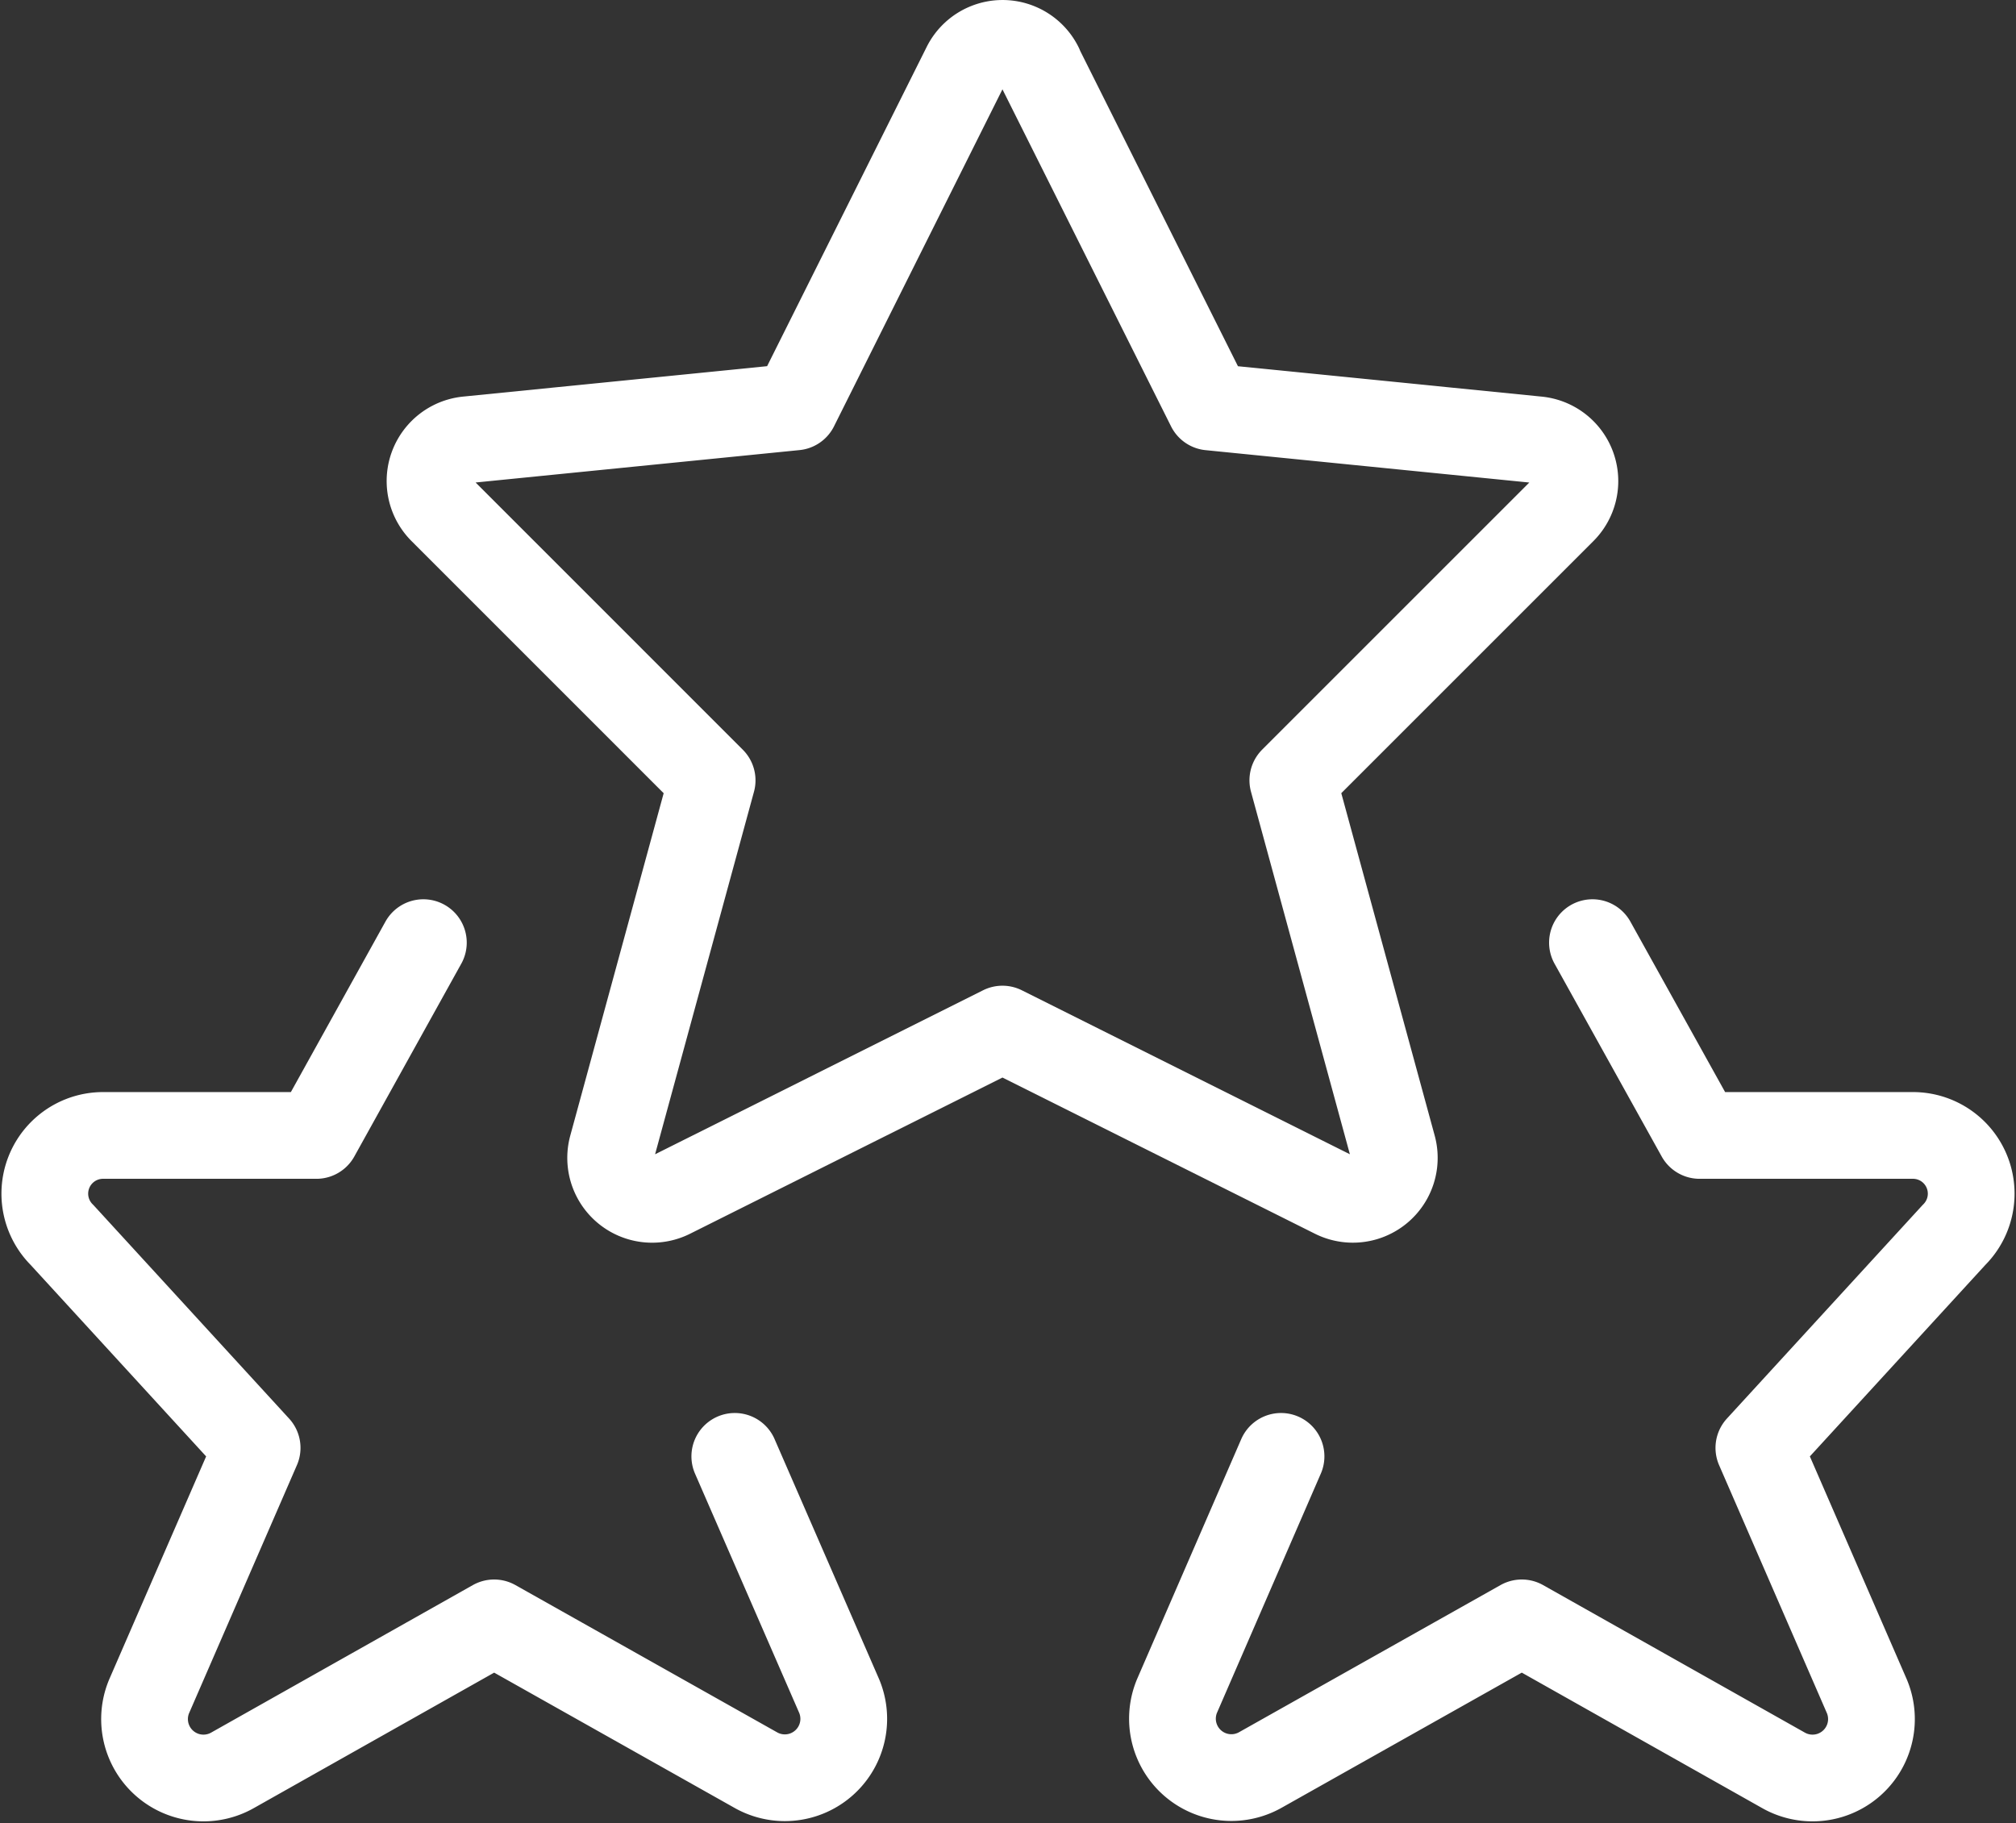
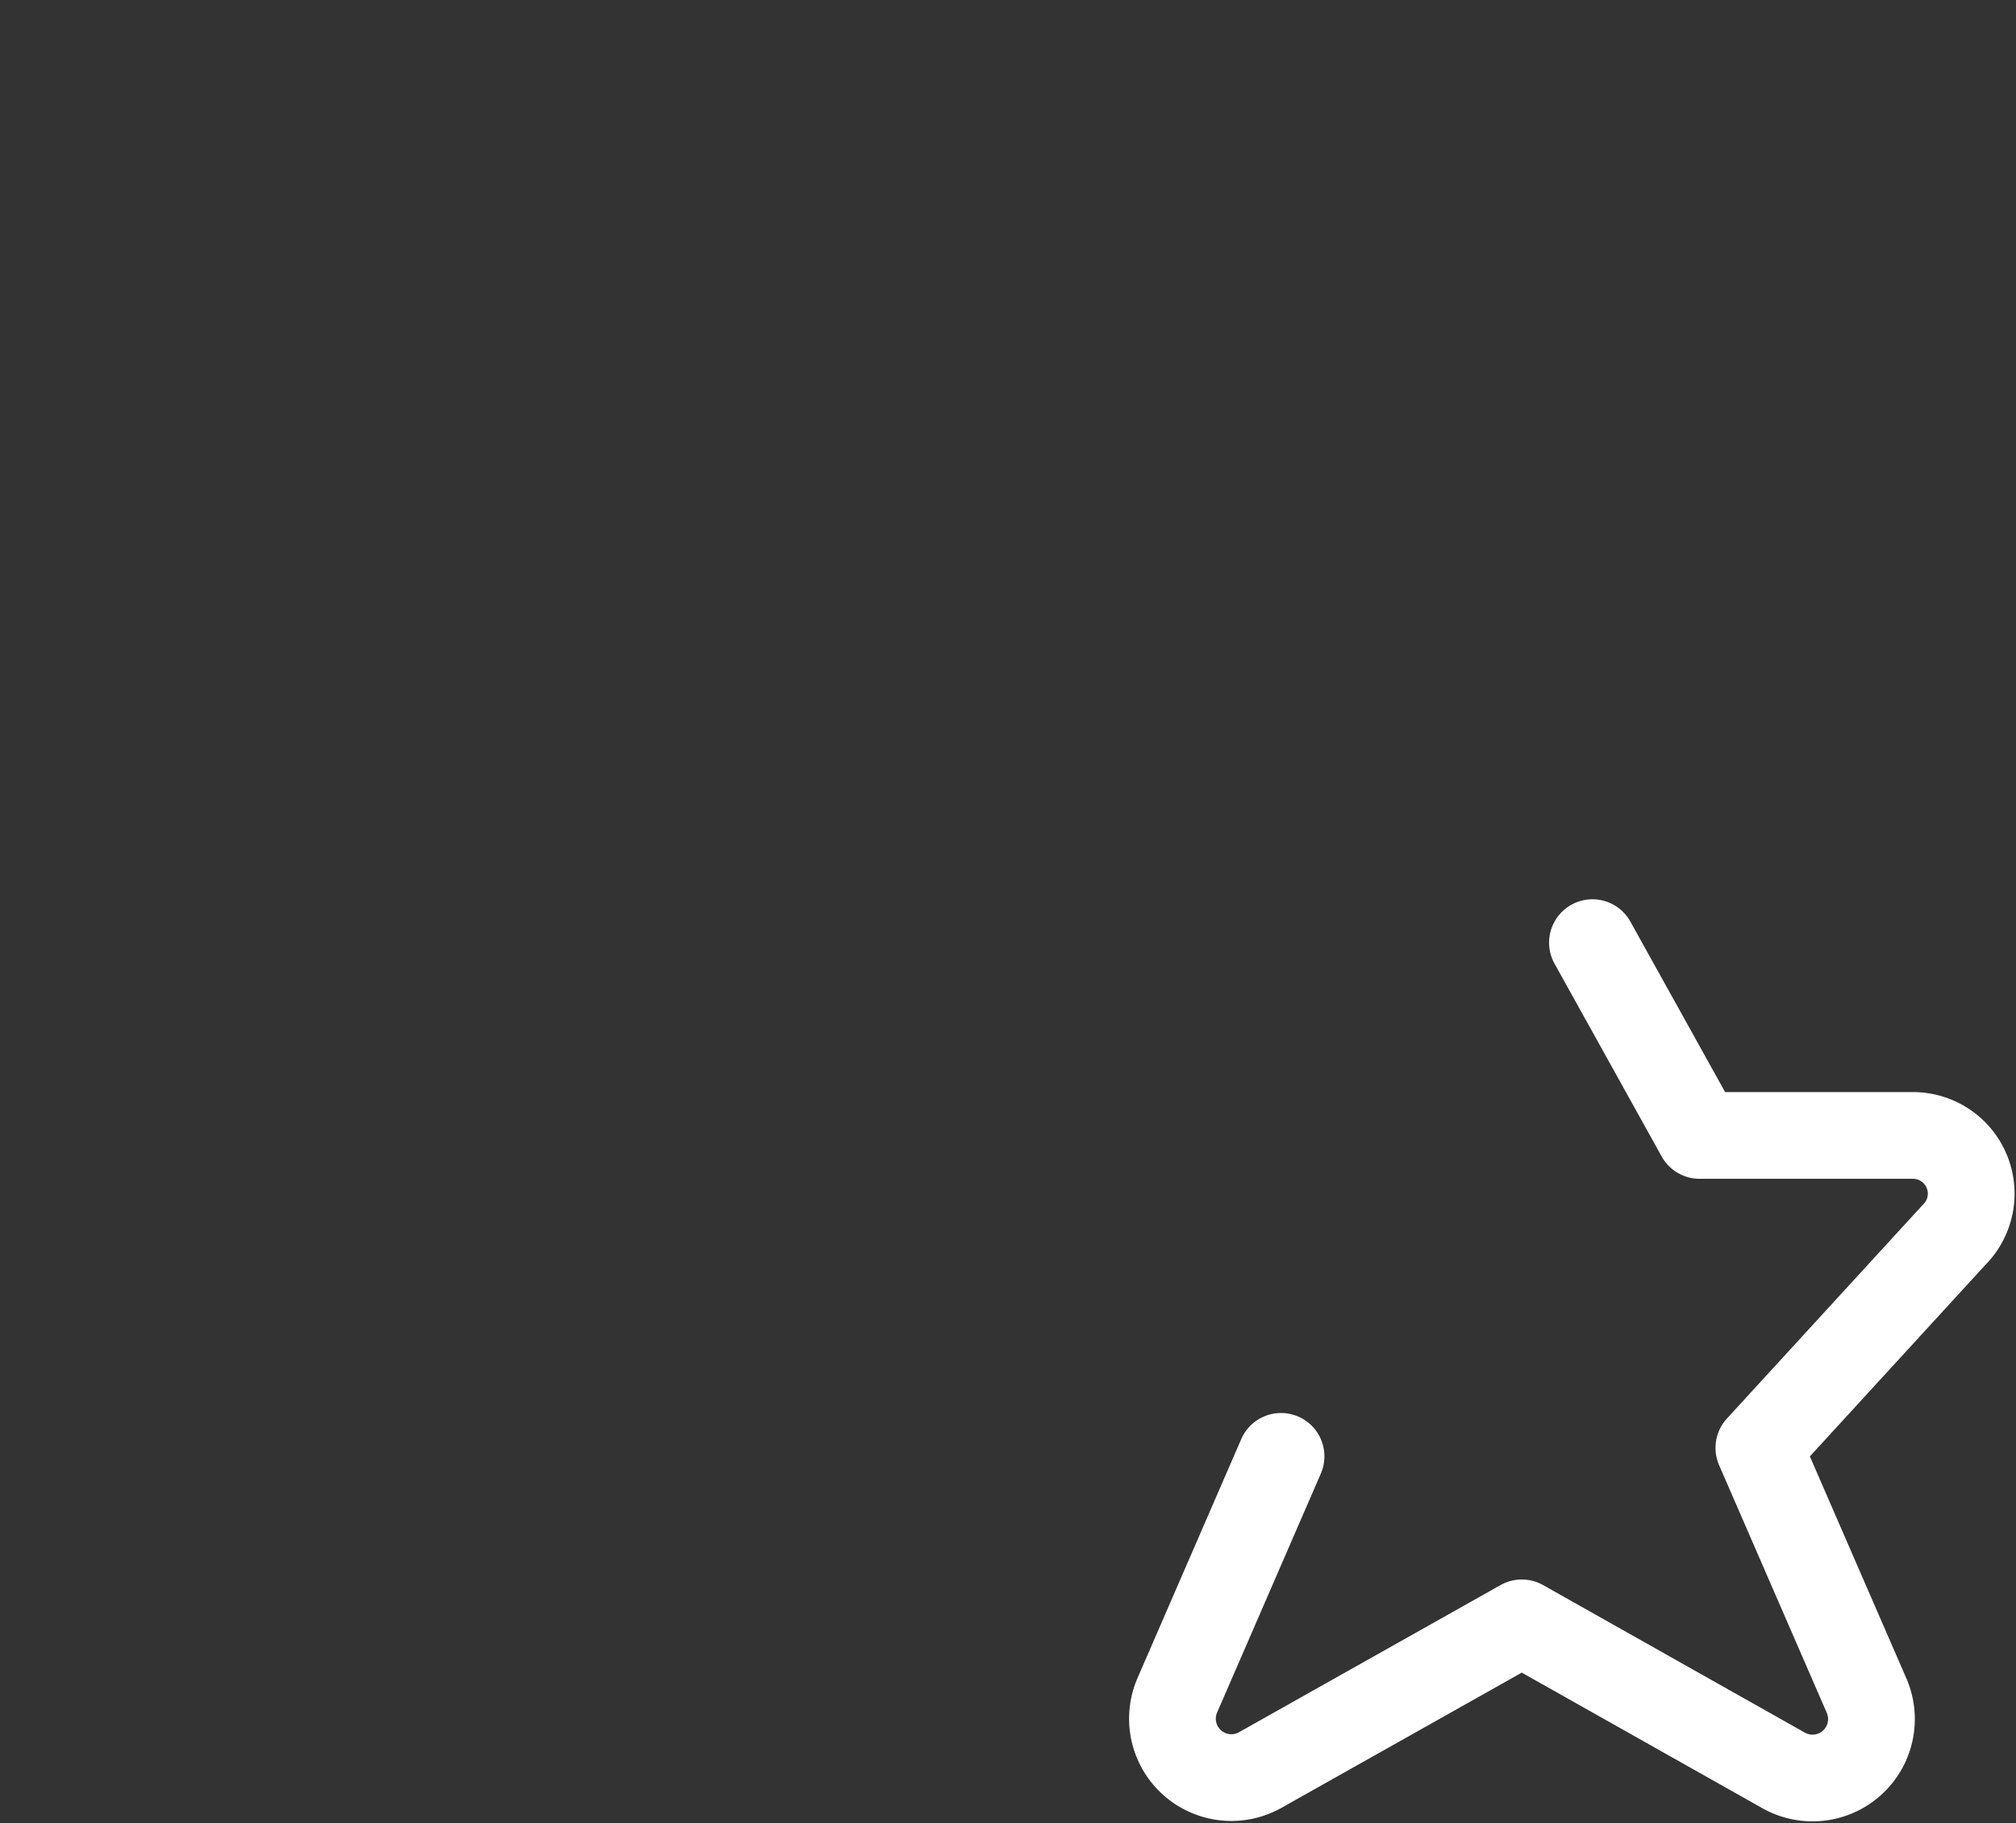
<svg xmlns="http://www.w3.org/2000/svg" width="34.866" height="31.538" viewBox="0 0 34.866 31.538">
  <rect x="0" y="0" width="34.866" height="31.538" fill="#333333" stroke="none" />
  <g id="rating-star-winner" transform="translate(0.022 -1.121)">
    <path id="Path_29171" data-name="Path 29171" d="M21.186,12.374l1.853,3.335h3.675a1.007,1.007,0,0,1,.724,1.722l-3.374,3.682,1.869,4.3a1.019,1.019,0,0,1-1.45,1.274L19.964,24.14l-4.517,2.542A1.019,1.019,0,0,1,14,25.407L15.8,21.26" transform="translate(6.333 5.052)" fill="none" stroke="#fff" stroke-linecap="round" stroke-linejoin="round" stroke-width="1.5" />
-     <path id="Path_29172" data-name="Path 29172" d="M7.3,12.374,5.45,15.709H1.775a1.007,1.007,0,0,0-.724,1.722l3.374,3.682-1.869,4.3a1.019,1.019,0,0,0,1.45,1.274L8.524,24.14l4.517,2.542a1.019,1.019,0,0,0,1.451-1.274L12.686,21.26" transform="translate(0 5.052)" fill="none" stroke="#fff" stroke-linecap="round" stroke-linejoin="round" stroke-width="1.5" />
-     <path id="Path_29173" data-name="Path 29173" d="M15.792,2.271l2.946,5.89,5.668.567a.718.718,0,0,1,.435,1.222l-4.668,4.668,1.73,6.343a.717.717,0,0,1-1.013.829l-5.739-2.869L9.412,21.791A.717.717,0,0,1,8.4,20.962l1.73-6.343L5.462,9.95A.718.718,0,0,1,5.9,8.727l5.667-.567,2.943-5.889a.717.717,0,0,1,1.286,0Z" transform="translate(2.164)" fill="none" stroke="#fff" stroke-linecap="round" stroke-linejoin="round" stroke-width="1.5" />
  </g>
</svg>